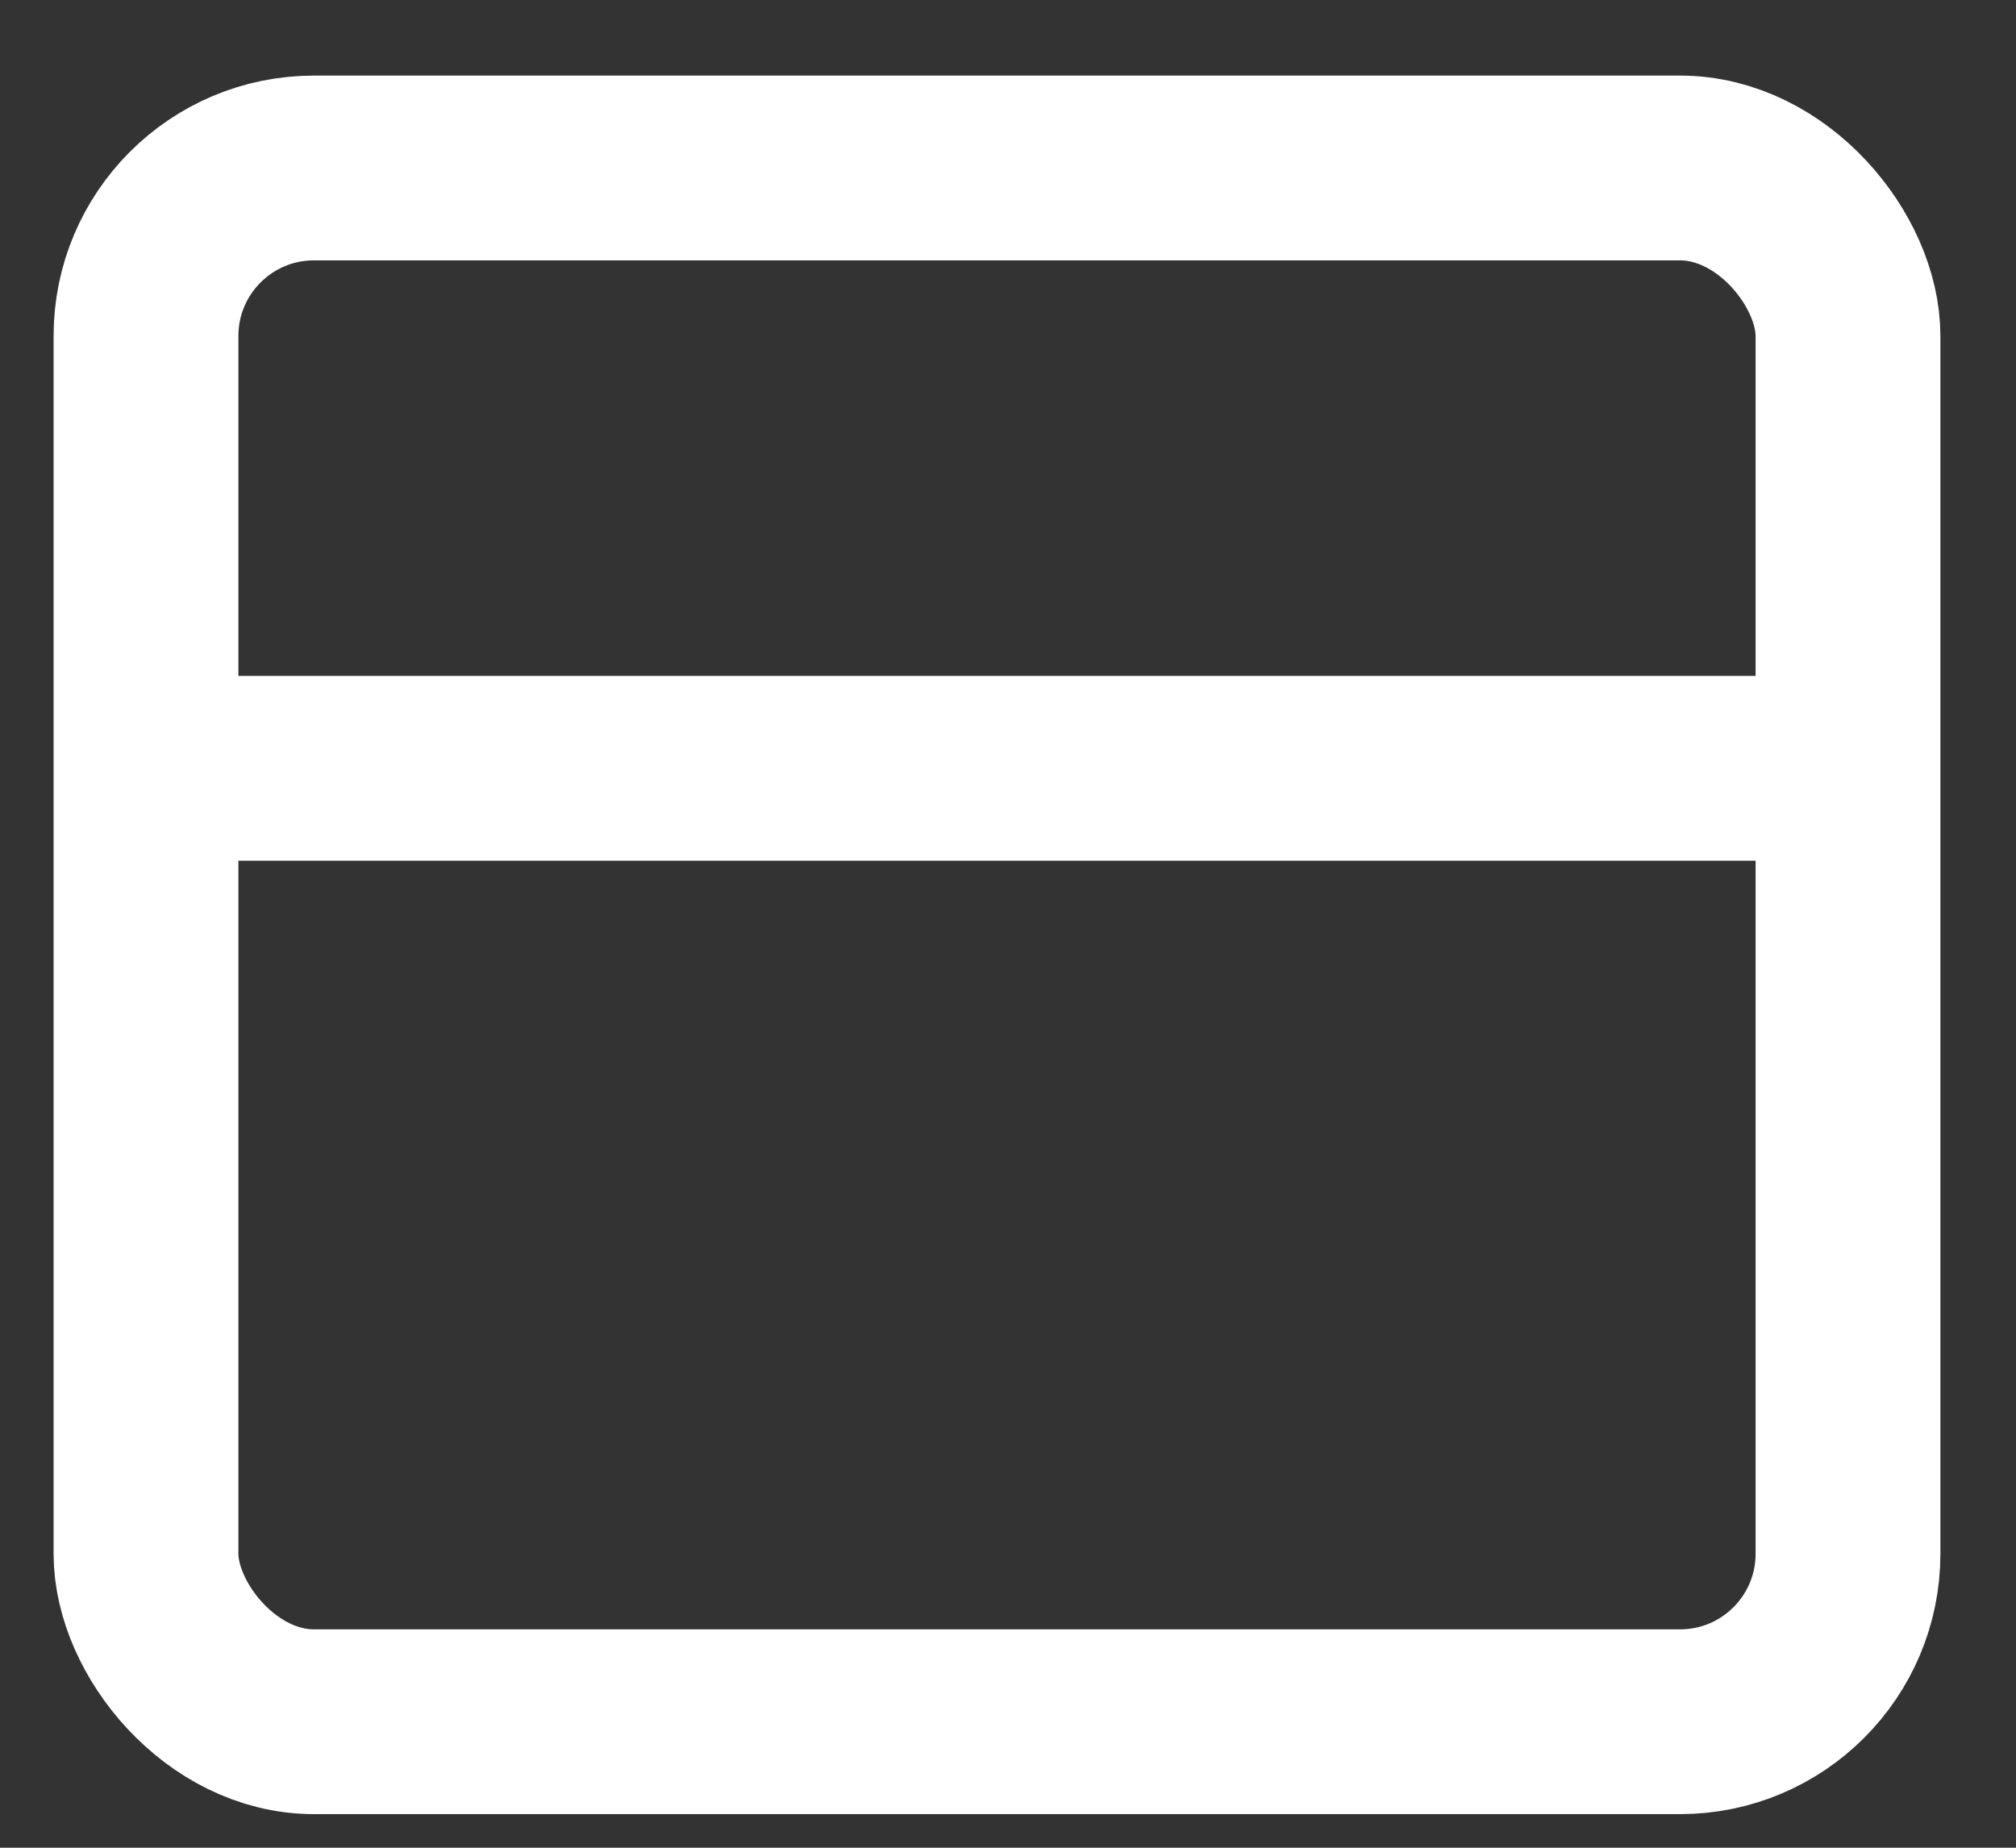
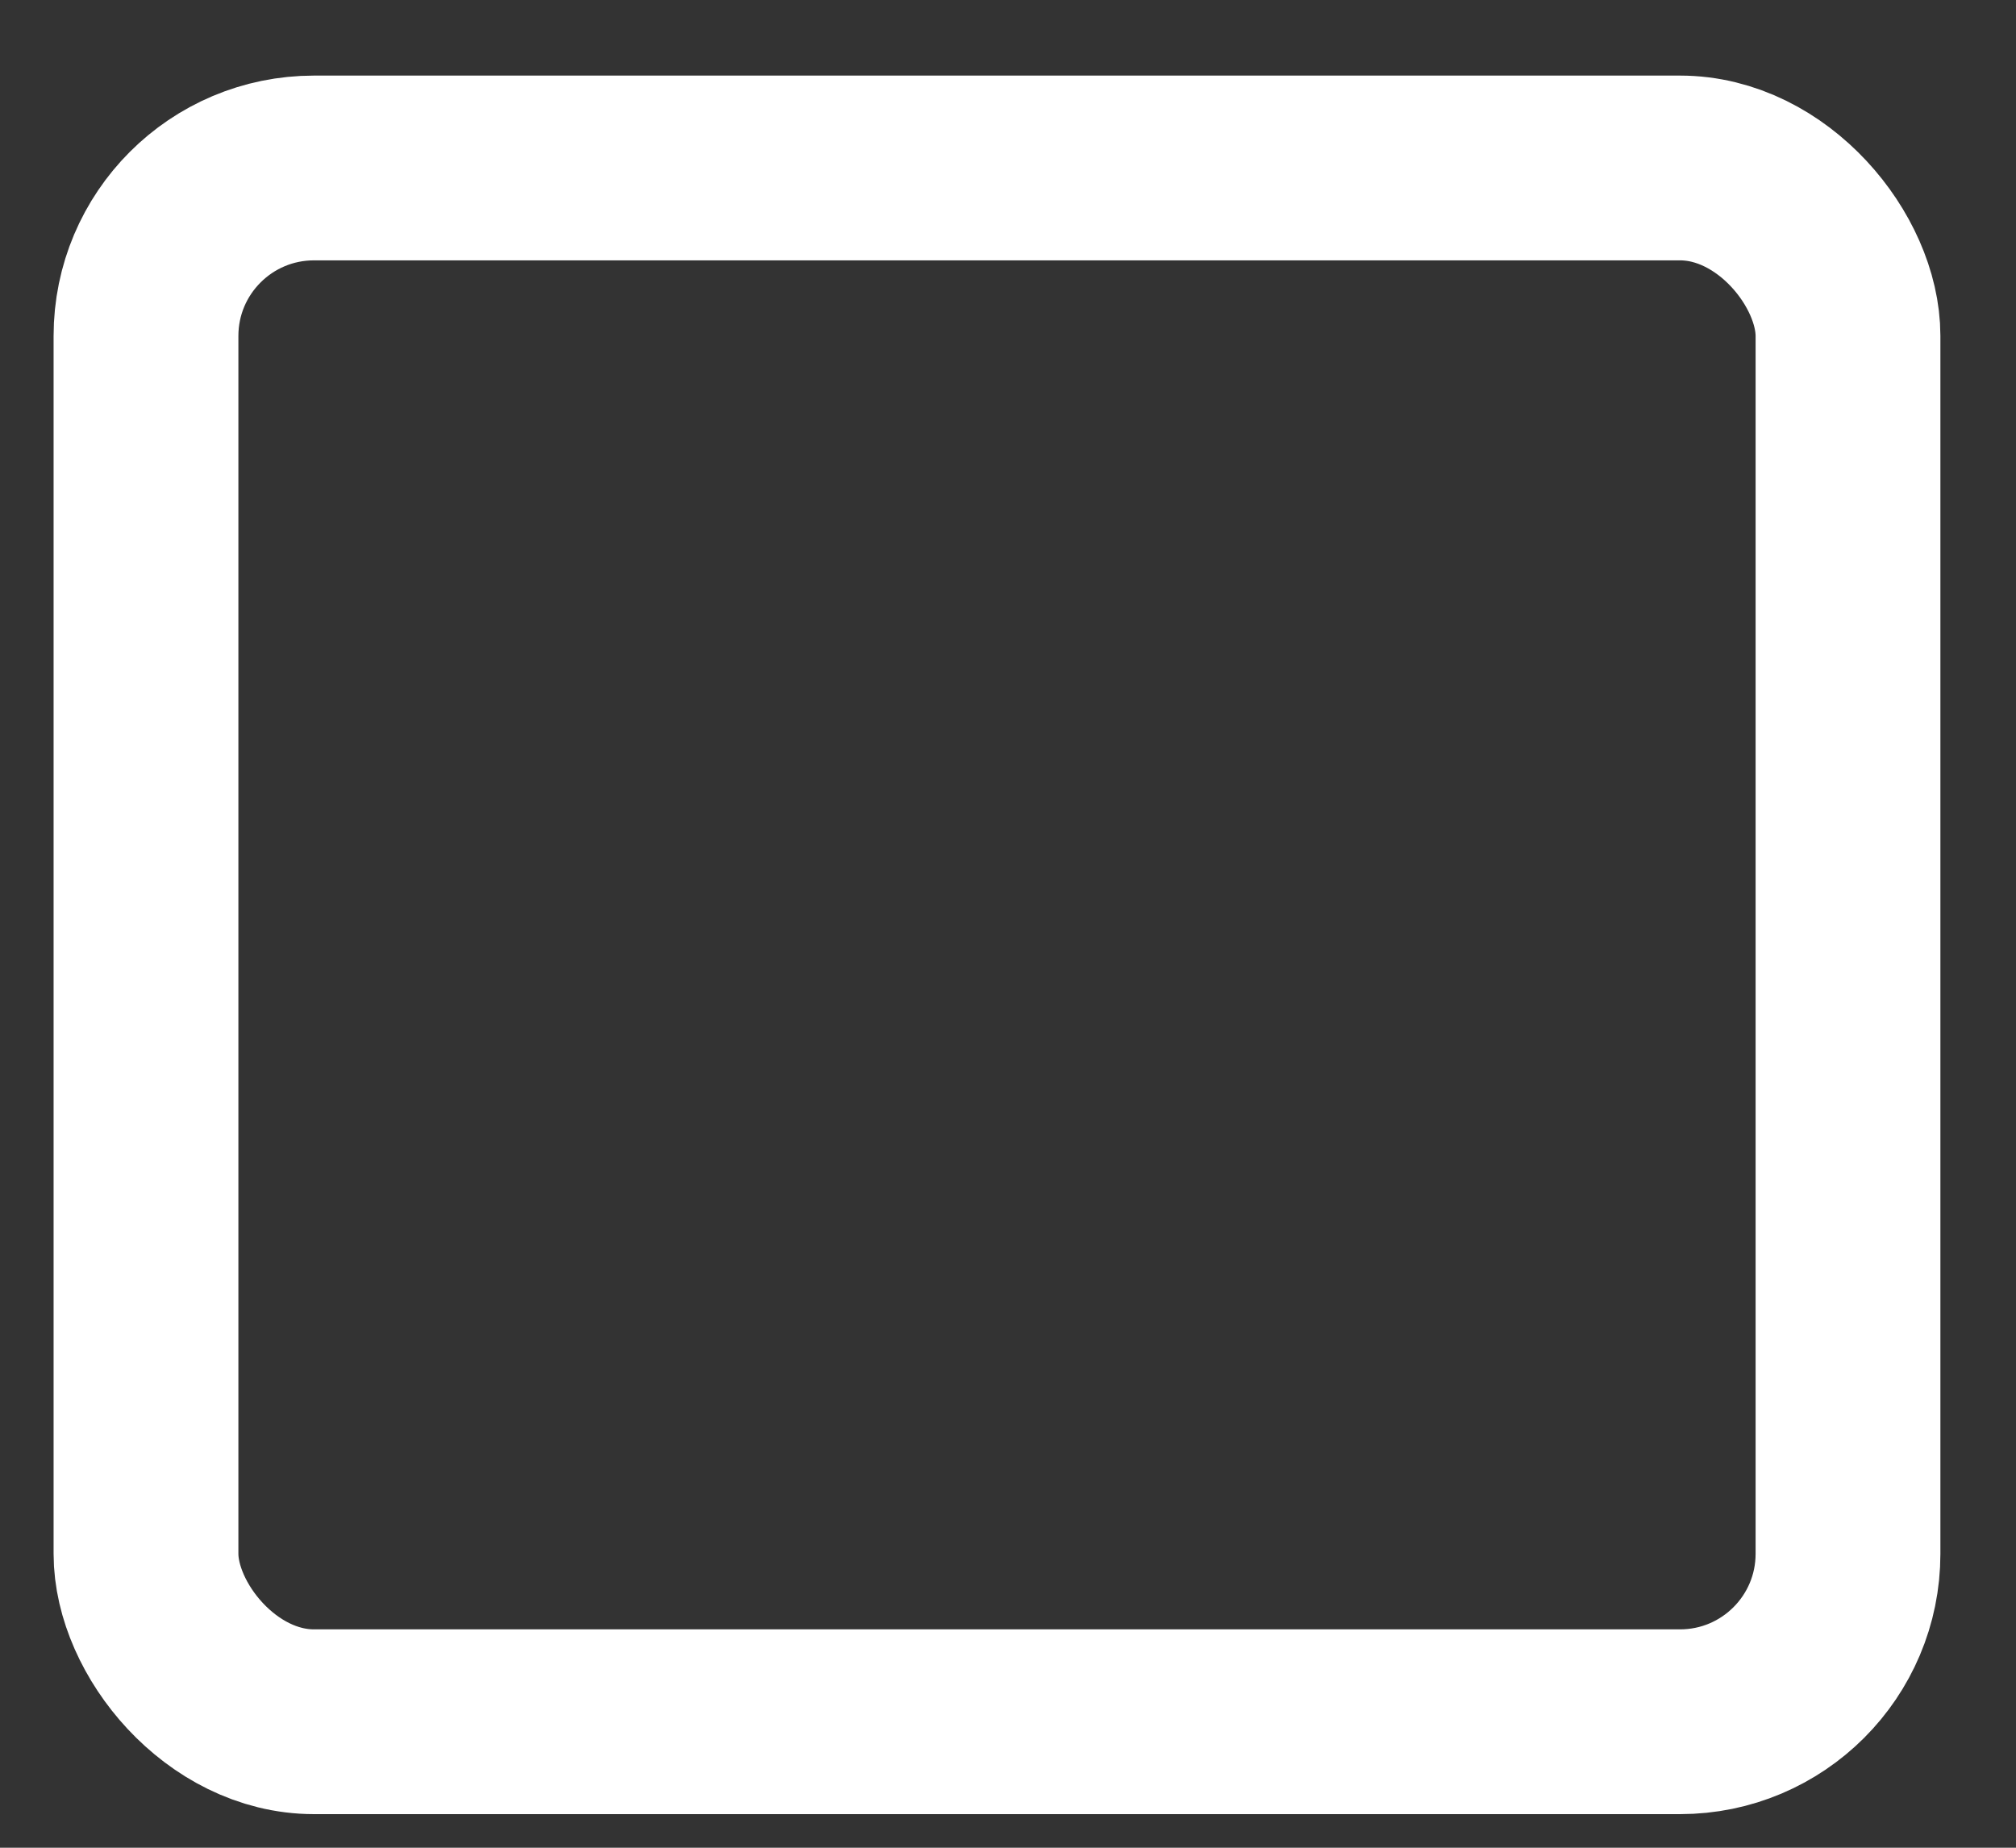
<svg xmlns="http://www.w3.org/2000/svg" width="24px" height="22px" viewBox="0 0 24 22" version="1.1">
  <rect x="0" y="0" width="24" height="22" fill="#333333" stroke="none" />
  <title>Group 16</title>
  <g id="Page-1" stroke="none" stroke-width="1" fill="none" fill-rule="evenodd">
    <g id="02-dettaglio-esperienza" transform="translate(-1415, -30)" stroke="#FFFFFF" stroke-width="2.2">
      <g id="Group-16" transform="translate(1416.738, 32)">
        <rect id="Rectangle" x="0" y="0" width="20.262" height="18.5" rx="2" />
-         <line x1="0" y1="7.148" x2="20.262" y2="7.148" id="Path-89" />
      </g>
    </g>
  </g>
</svg>